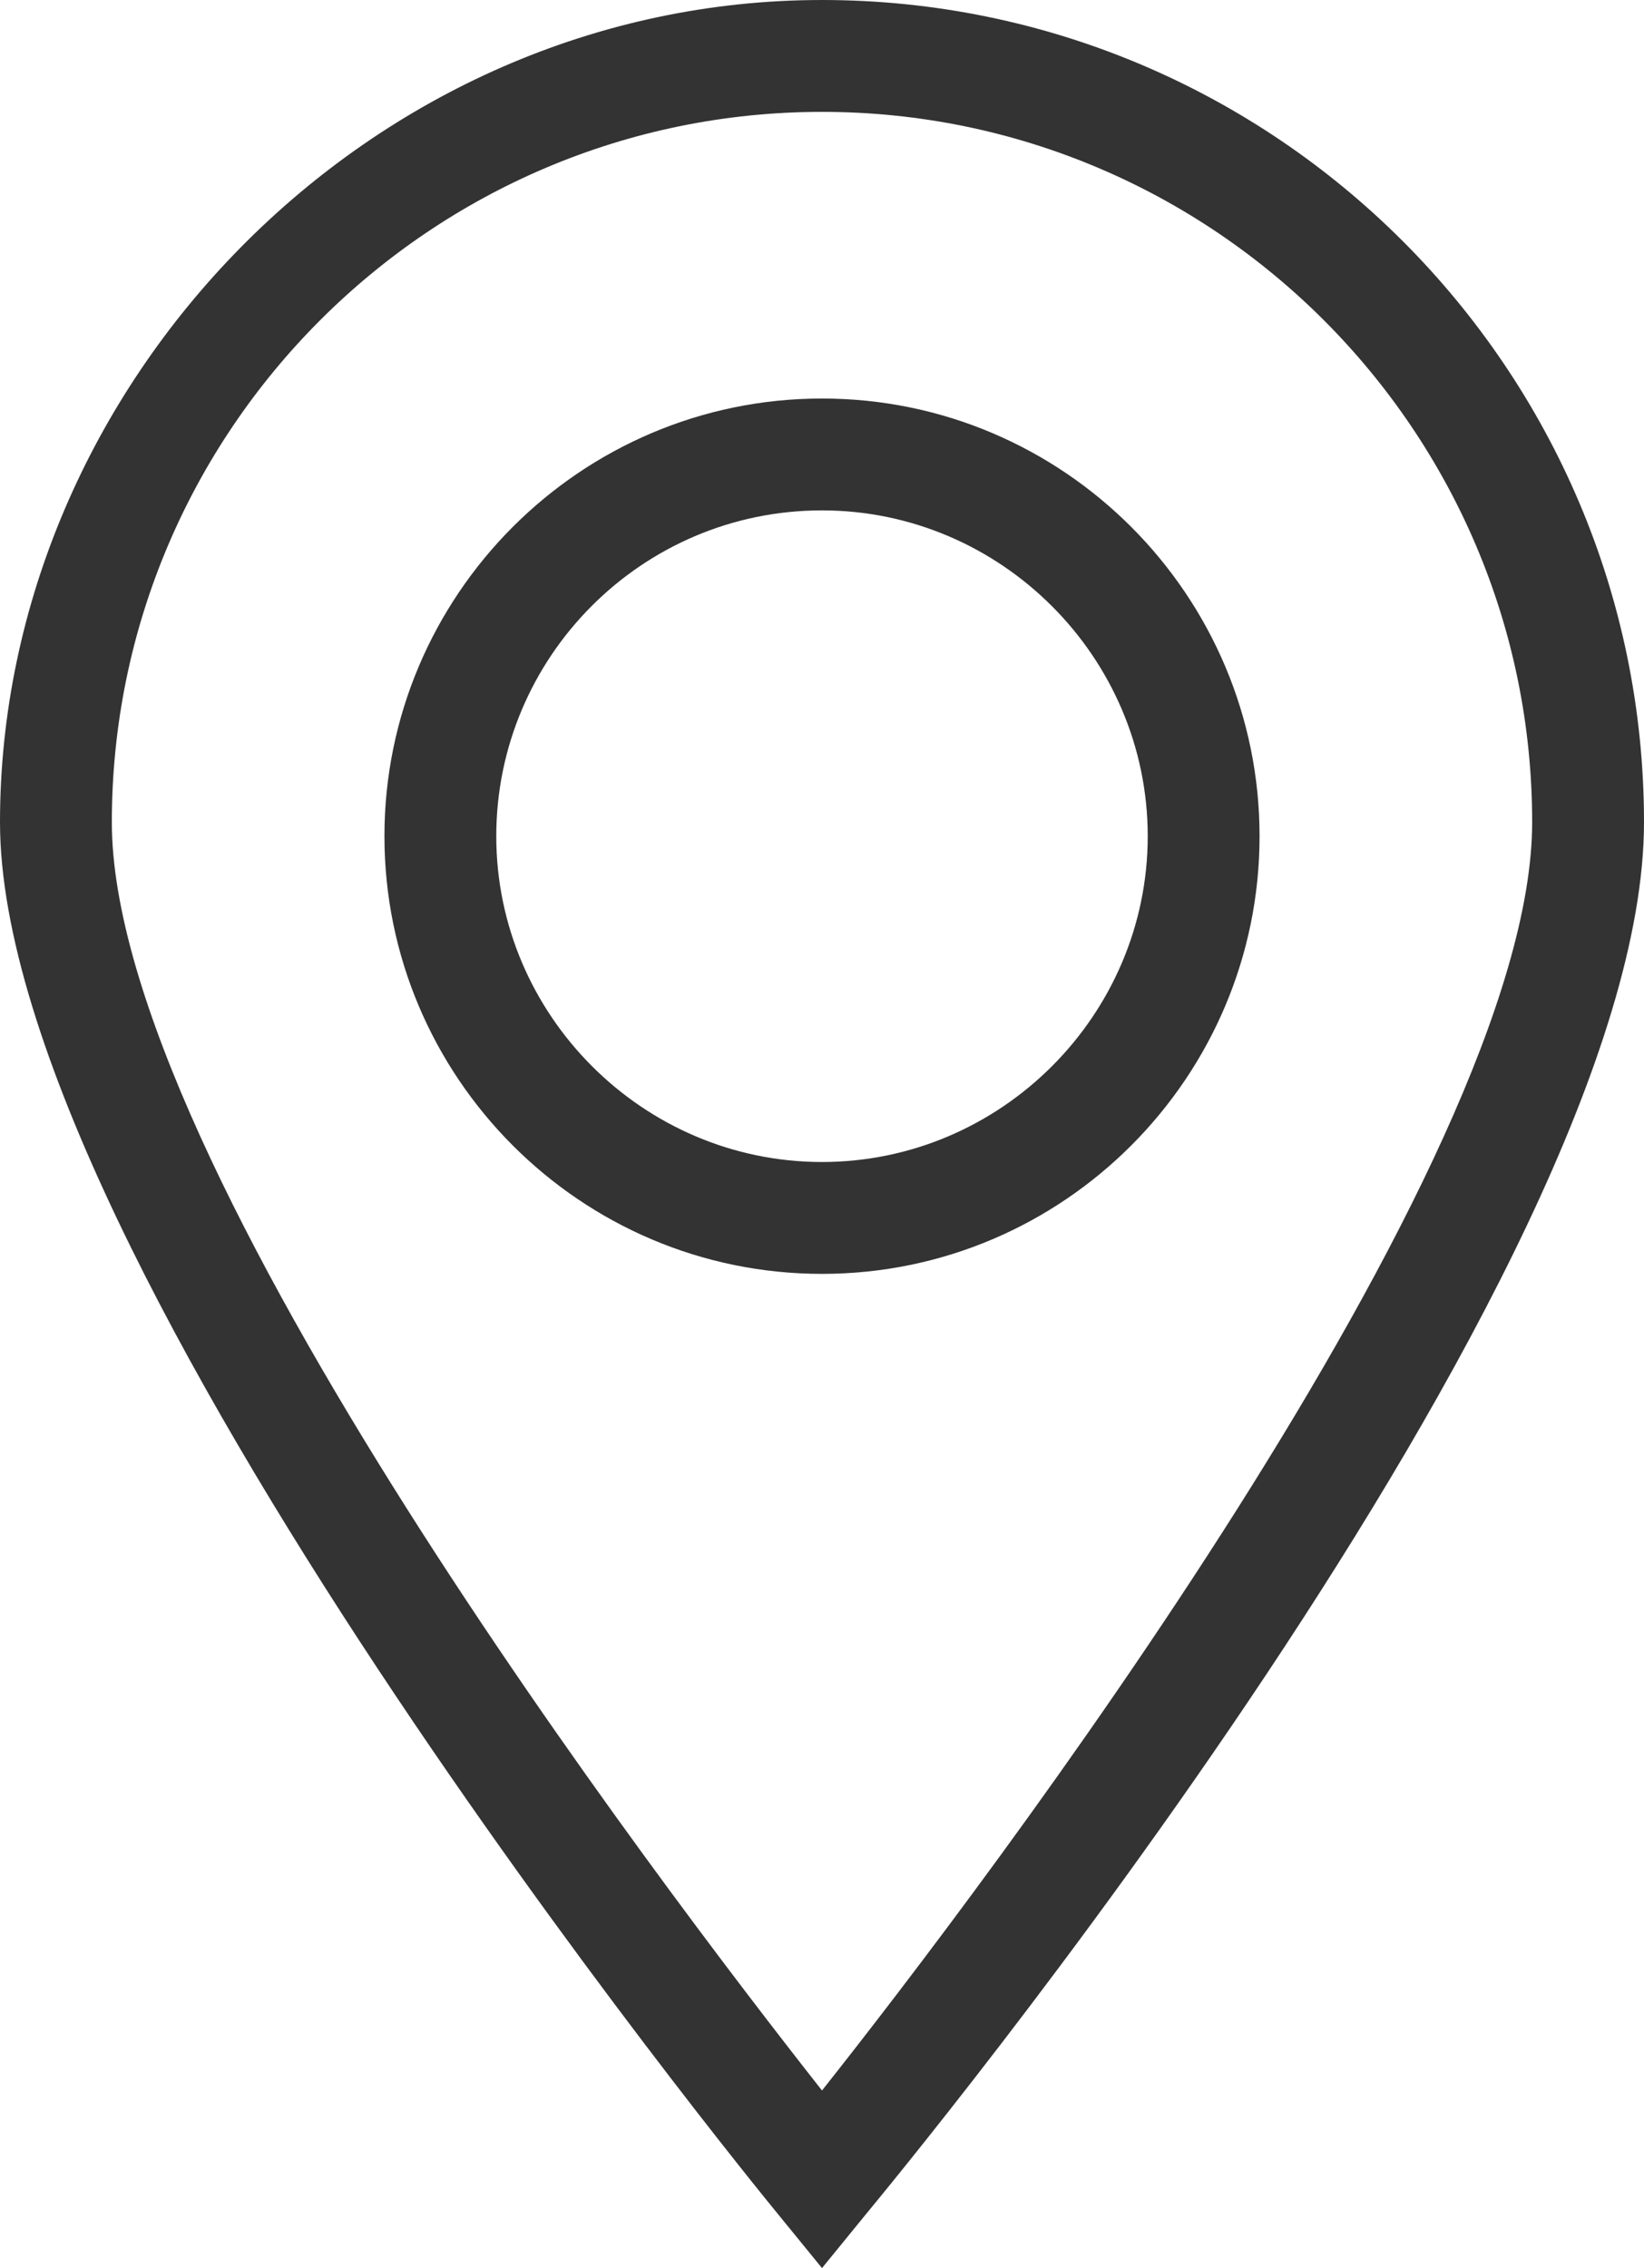
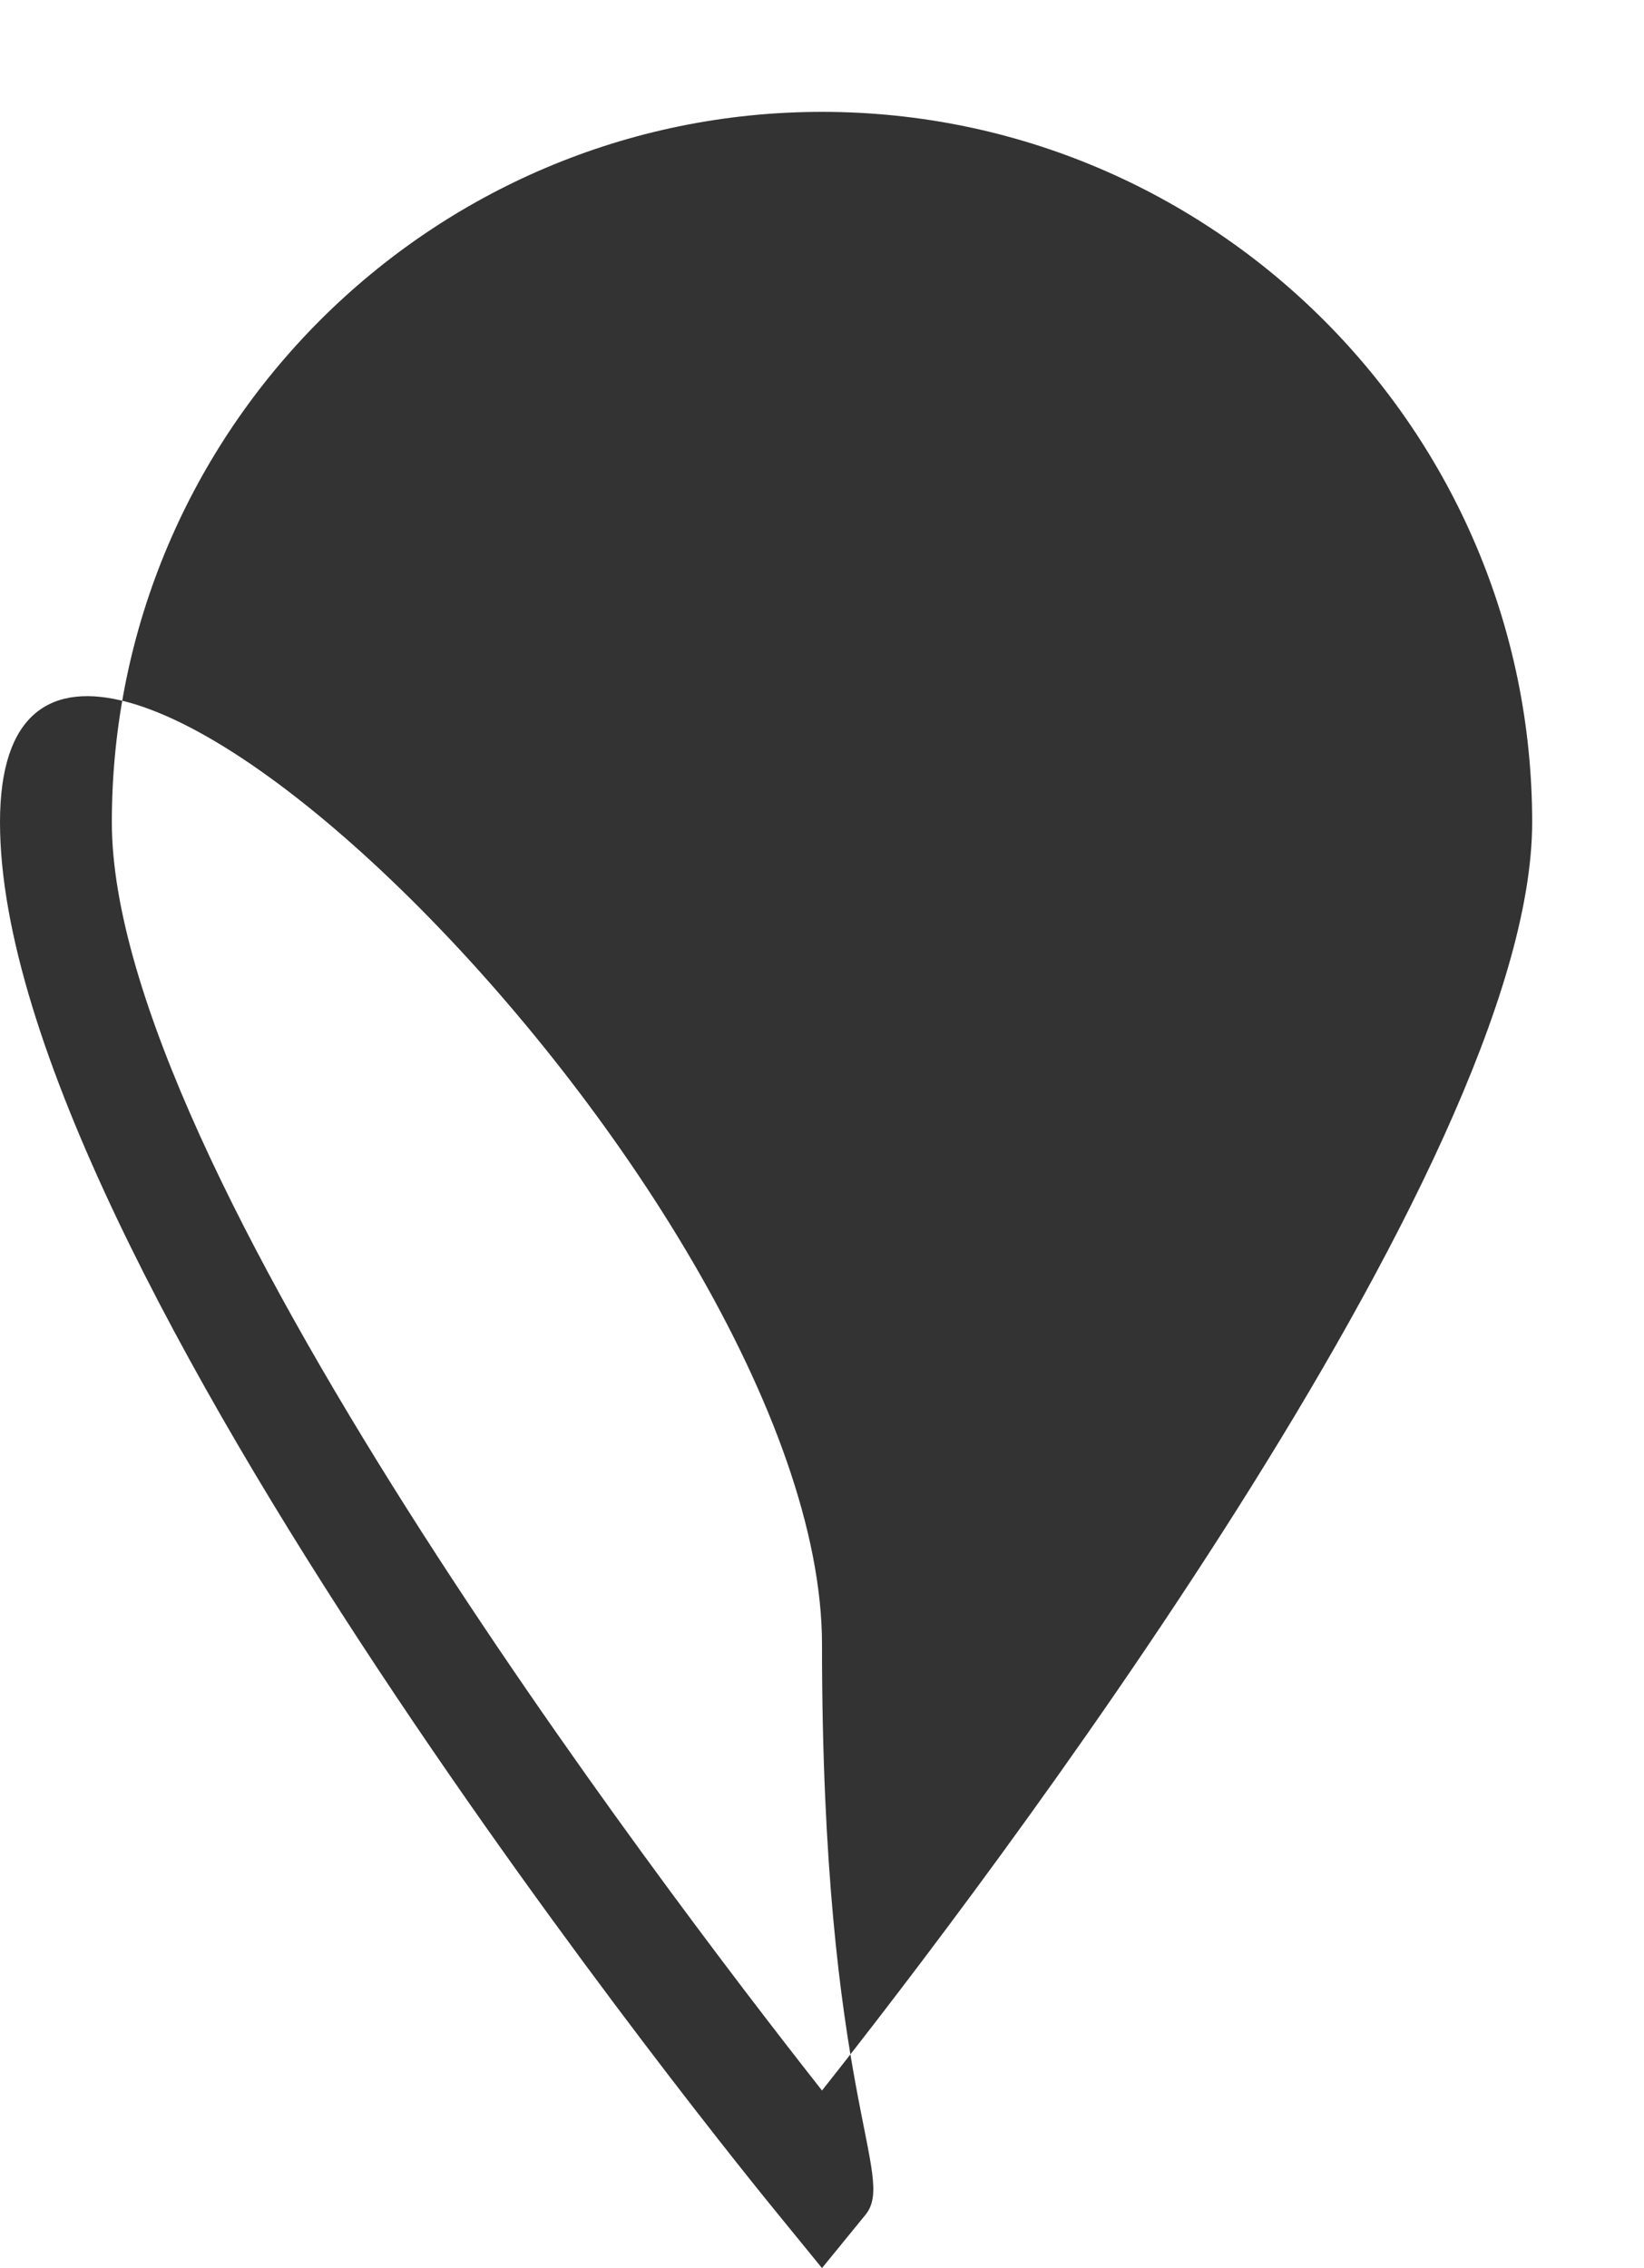
<svg xmlns="http://www.w3.org/2000/svg" id="Layer_2" data-name="Layer 2" viewBox="0 0 11.76 16.22">
  <defs>
    <style>
      .cls-1 {
        fill: #333;
      }
    </style>
  </defs>
  <g id="Layer_1-2" data-name="Layer 1">
    <g>
-       <path class="cls-1" d="M5.88,16.22l-.31-.38c-.23-.28-5.57-6.83-5.57-9.96S2.64,0,5.88,0s5.88,2.64,5.88,5.88S6.42,15.56,6.19,15.84l-.31,.38ZM5.88,.8C3.08,.8,.8,3.08,.8,5.88c0,2.45,3.93,7.61,5.08,9.07,1.15-1.45,5.08-6.62,5.08-9.07C10.96,3.08,8.68,.8,5.88,.8Z" />
-       <path class="cls-1" d="M5.88,9.11c-1.73,0-3.13-1.41-3.13-3.13s1.4-3.13,3.13-3.13,3.13,1.41,3.13,3.13-1.4,3.13-3.13,3.13Zm0-5.46c-1.29,0-2.33,1.05-2.33,2.33s1.05,2.33,2.33,2.33,2.33-1.05,2.33-2.33-1.05-2.33-2.33-2.33Z" />
+       <path class="cls-1" d="M5.88,16.22l-.31-.38c-.23-.28-5.57-6.83-5.57-9.96s5.88,2.64,5.88,5.88S6.42,15.56,6.19,15.84l-.31,.38ZM5.88,.8C3.08,.8,.8,3.08,.8,5.88c0,2.45,3.93,7.61,5.08,9.07,1.15-1.45,5.08-6.62,5.08-9.07C10.96,3.08,8.68,.8,5.88,.8Z" />
    </g>
  </g>
</svg>